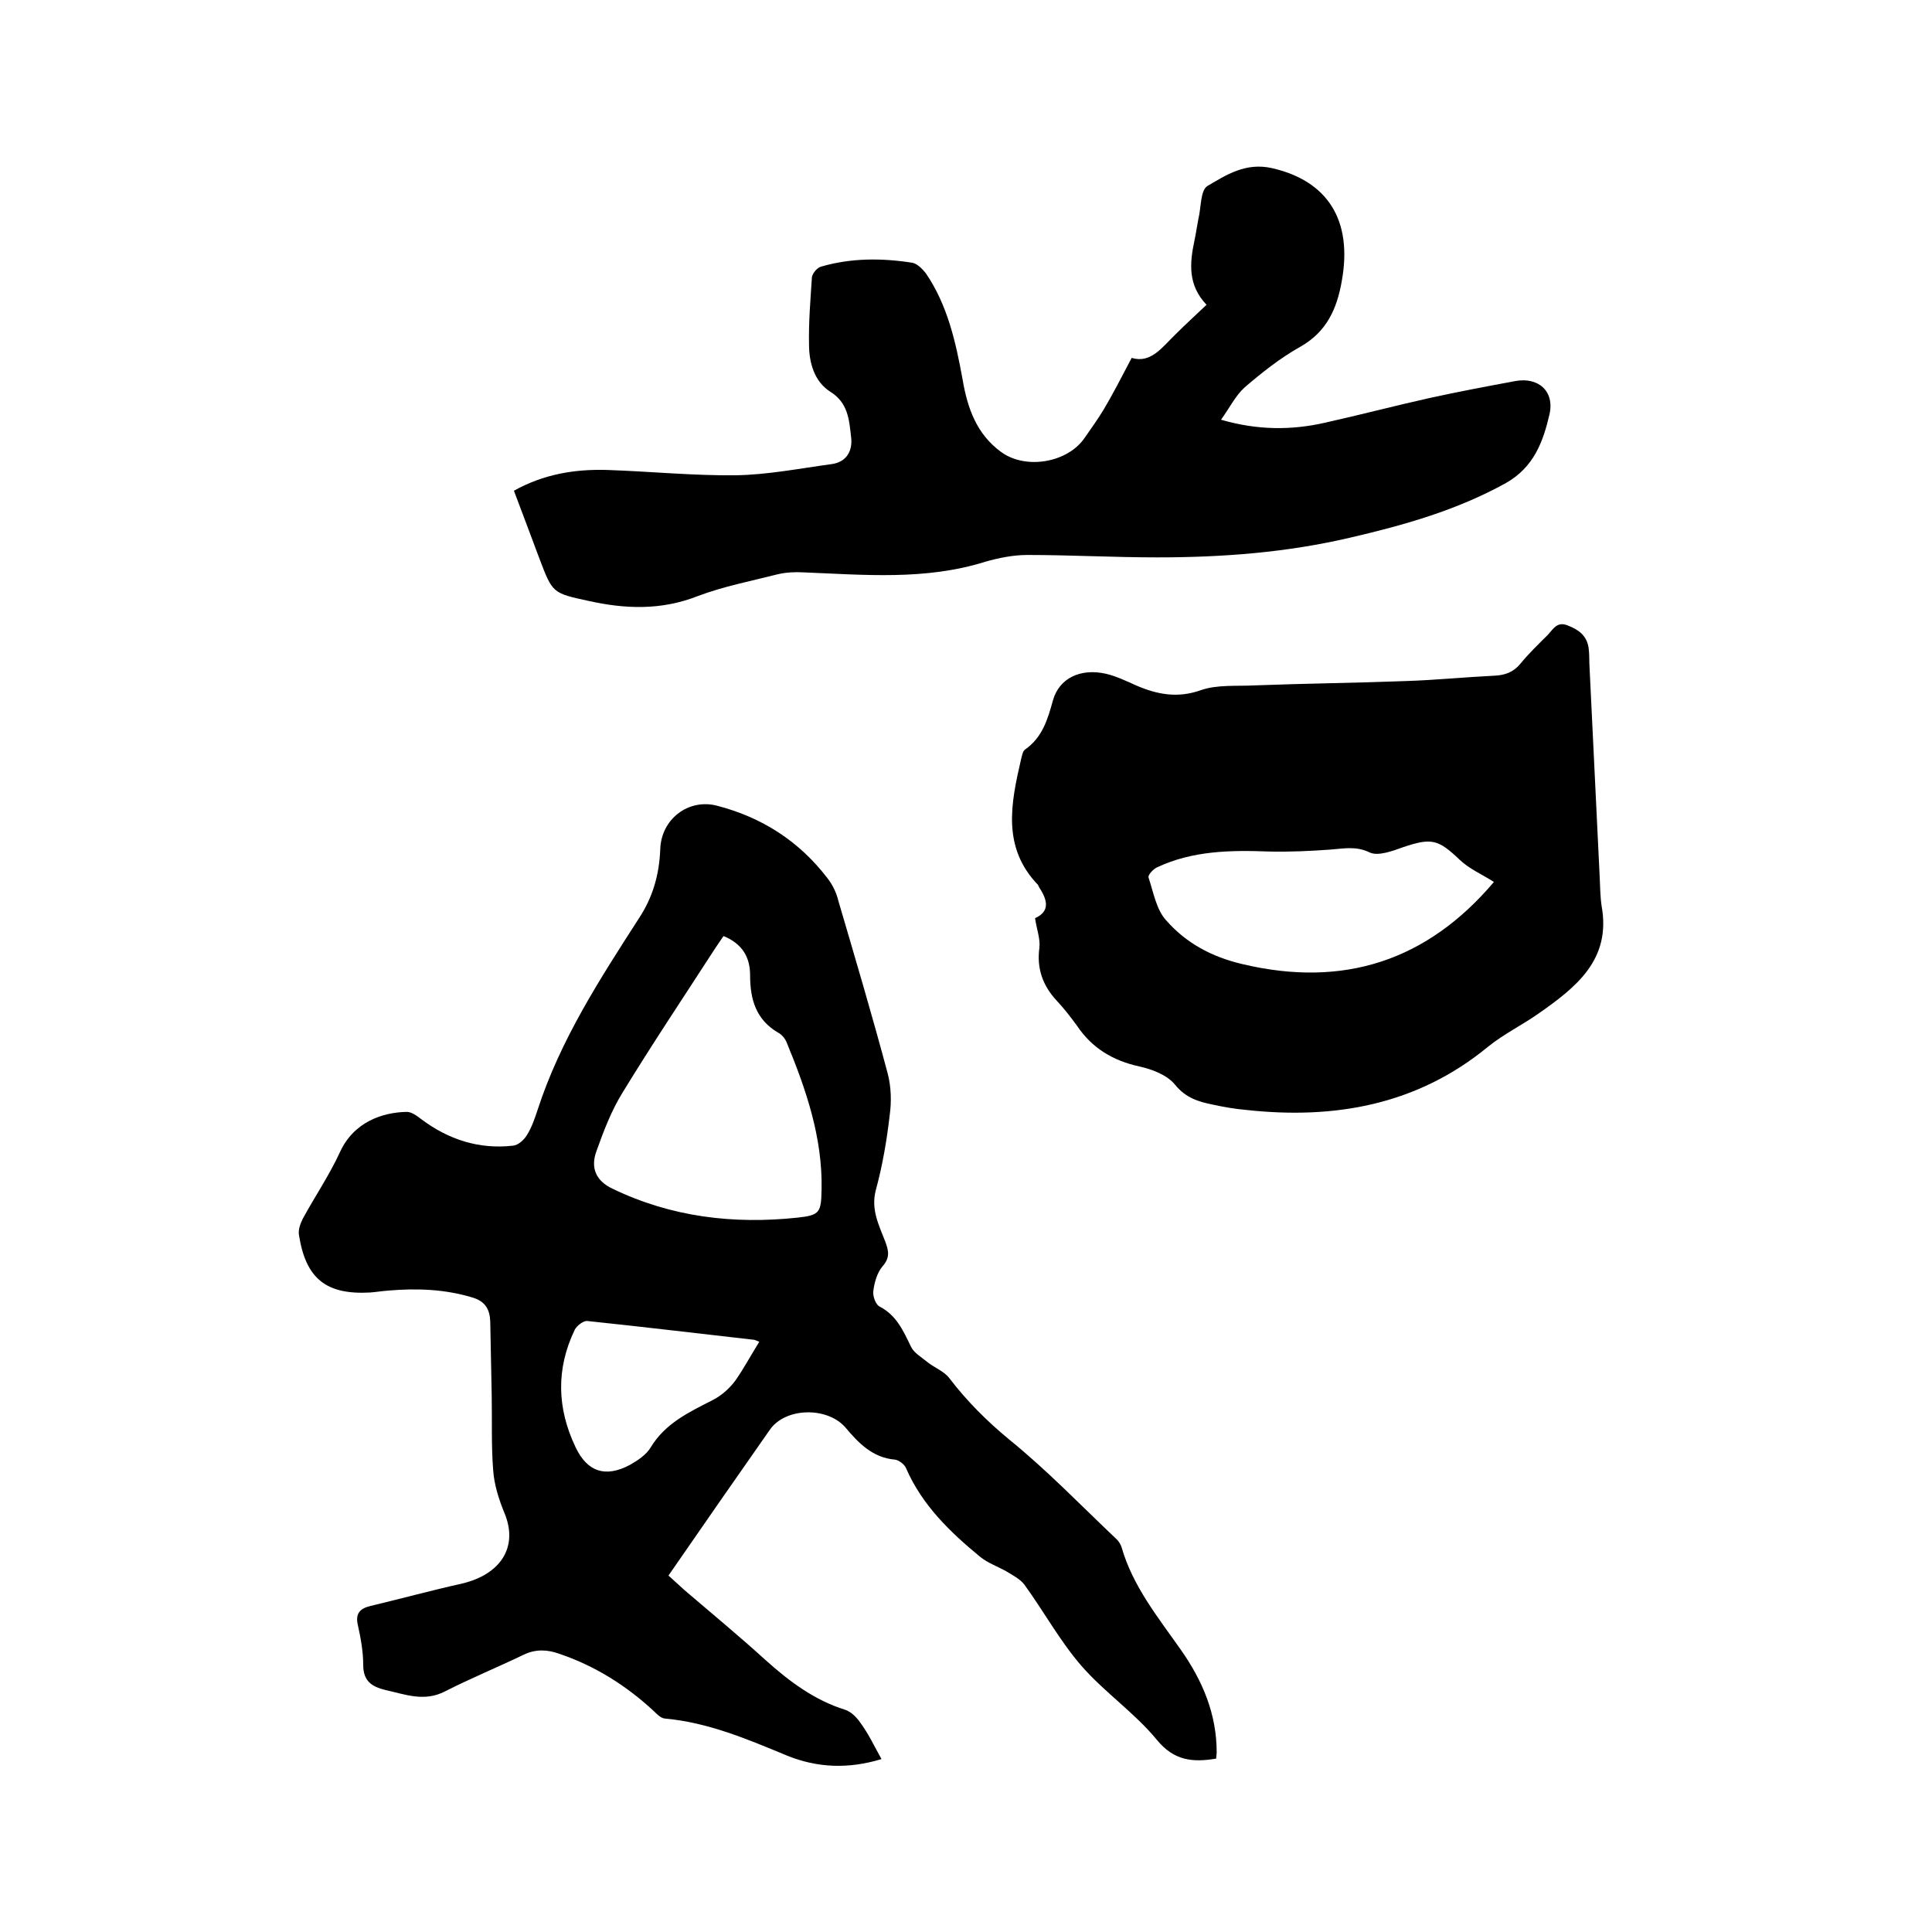
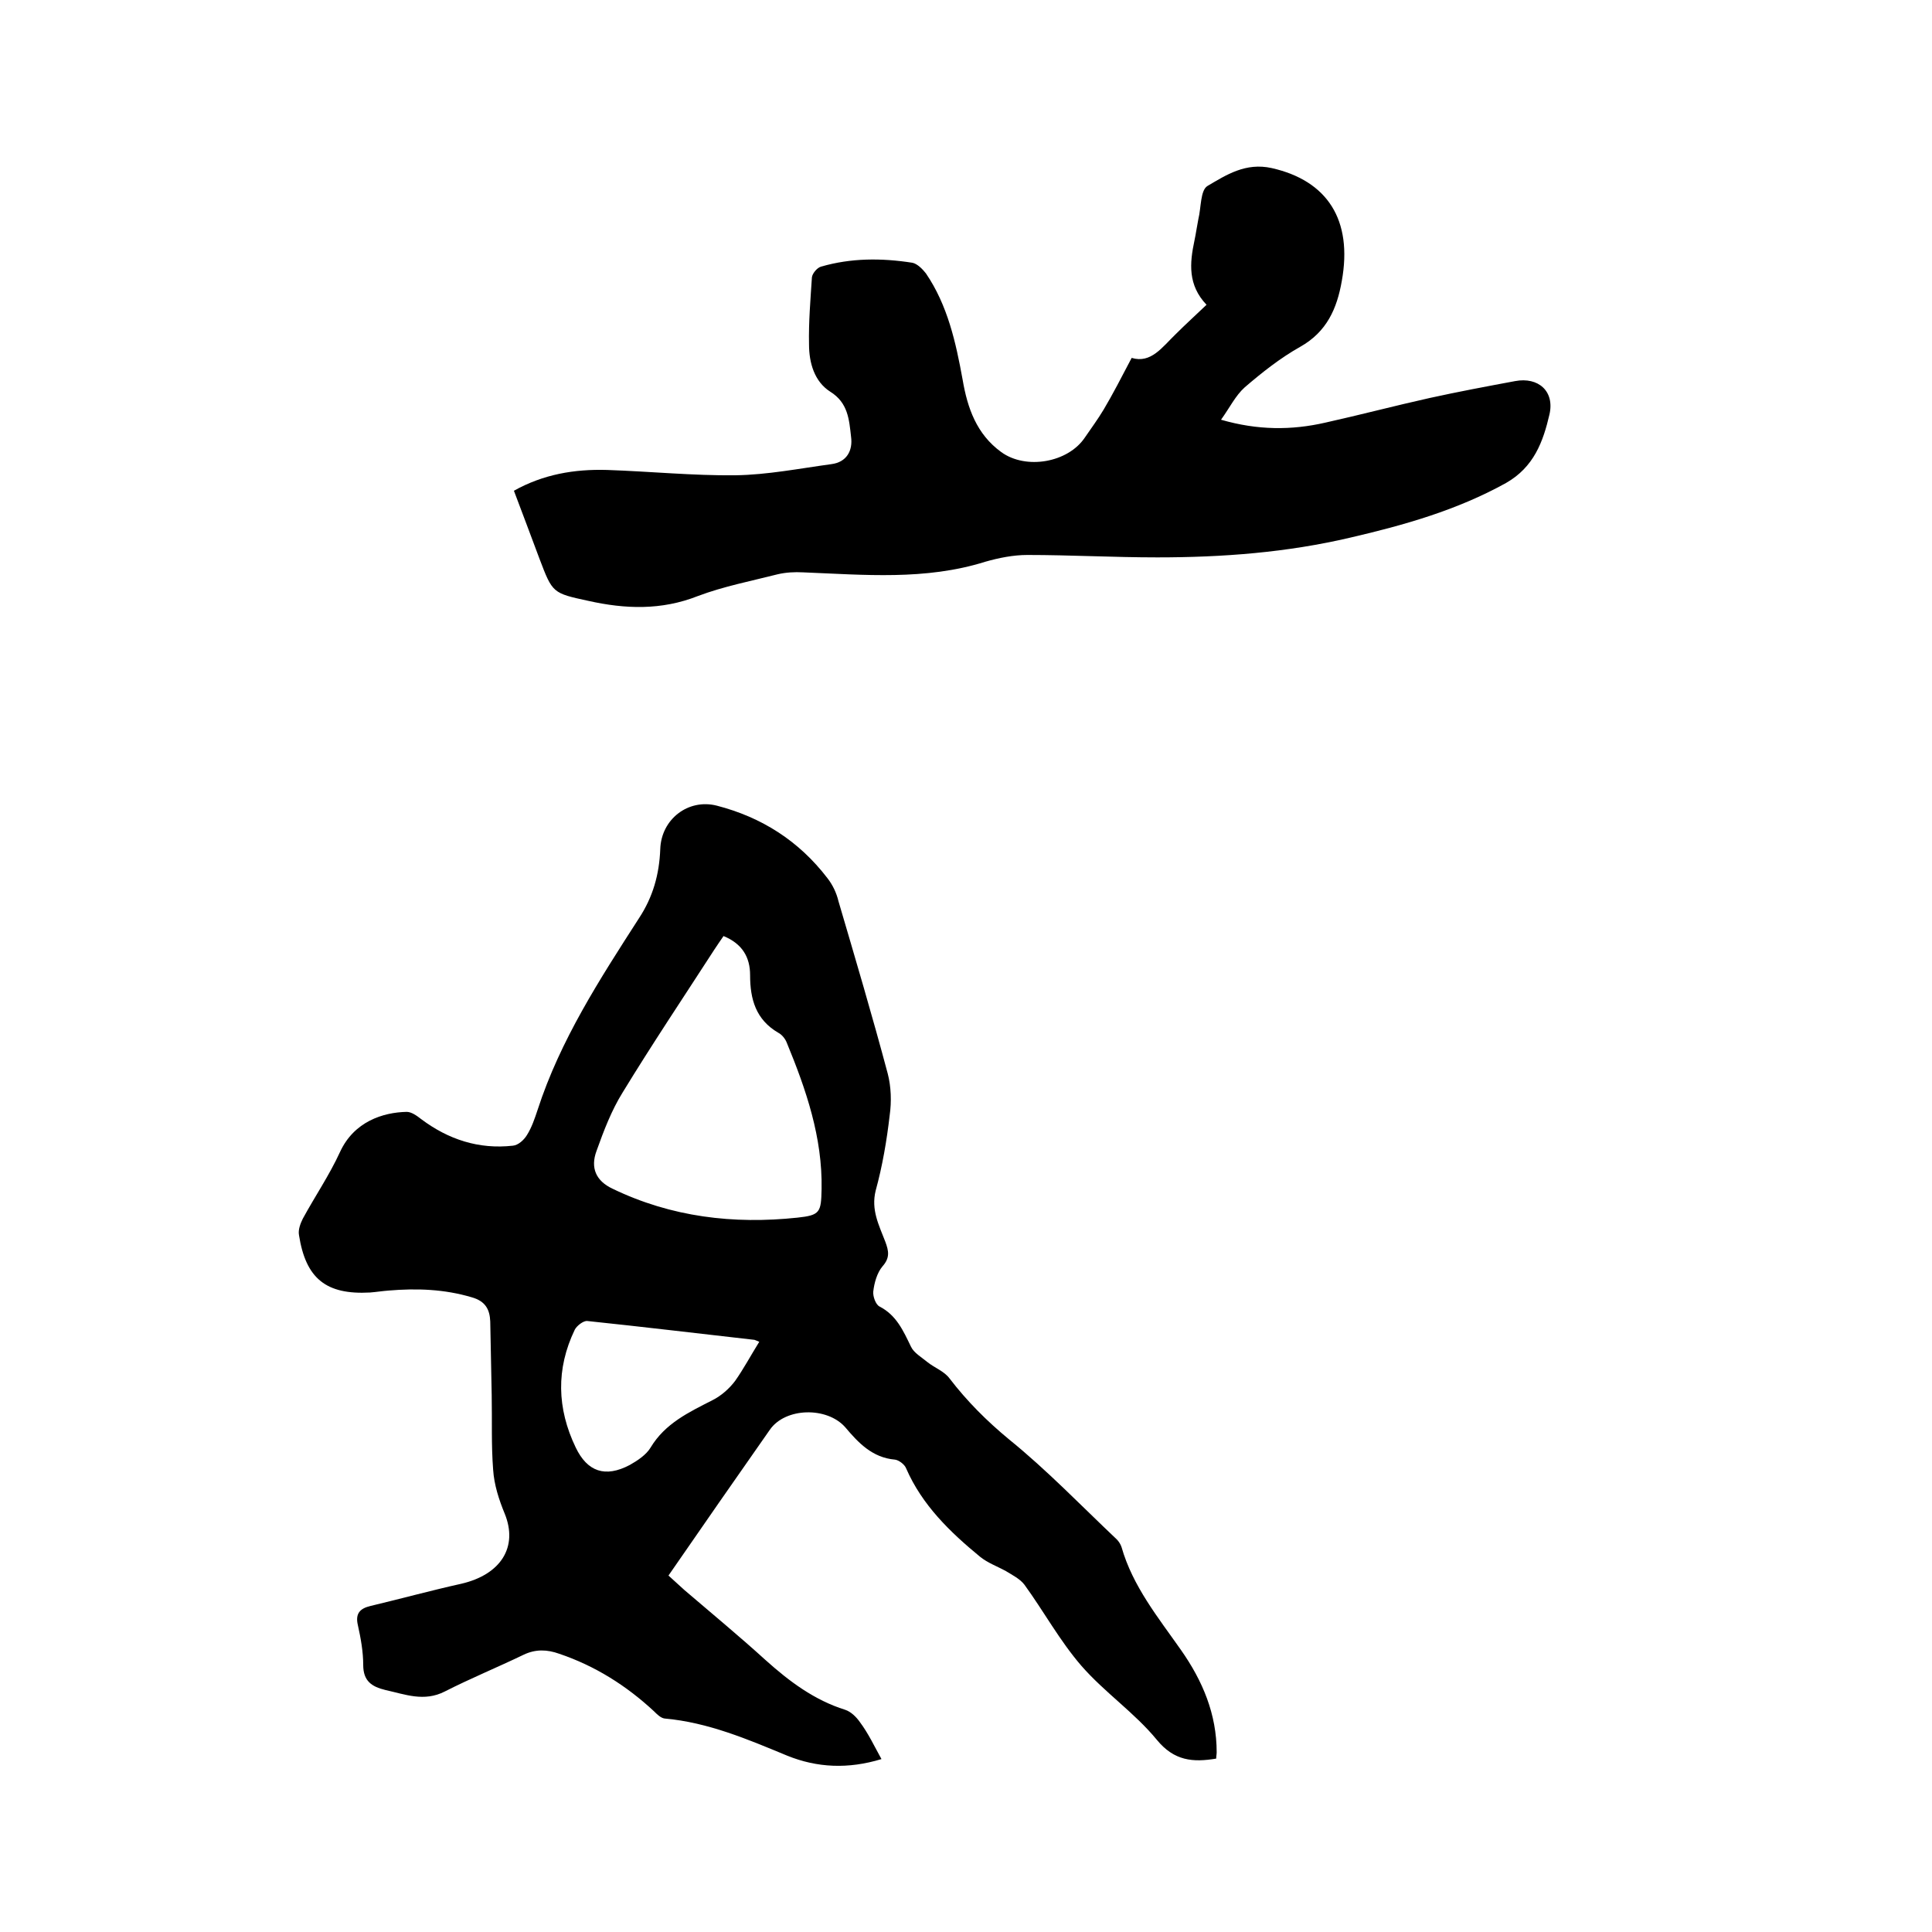
<svg xmlns="http://www.w3.org/2000/svg" enable-background="new 0 0 400 400" viewBox="0 0 400 400">
  <path d="m182.5 364.2c-6.9 2.1-13.3 1.8-19.5-.7-8.2-3.4-16.4-6.9-25.4-7.7-.8-.1-1.6-.9-2.2-1.5-5.7-5.3-12.2-9.4-19.6-11.9-2.5-.9-4.9-1-7.4.2-5.4 2.6-11 4.9-16.3 7.6-4.3 2.2-8.2.6-12.3-.3-2.9-.7-4.6-1.9-4.6-5.2 0-2.7-.5-5.5-1.1-8.2-.6-2.5.5-3.5 2.6-4 6.3-1.5 12.5-3.2 18.8-4.6 8.2-1.9 11.8-7.6 9-14.5-1.2-2.9-2.2-6-2.4-9.1-.4-5.1-.2-10.3-.3-15.5-.1-5.1-.2-10.1-.3-15.2-.1-2.5-1-4.2-3.8-5-5.7-1.7-11.4-1.9-17.3-1.4-1.3.1-2.5.3-3.8.4-9.1.5-13.3-2.9-14.7-11.9-.2-1.1.3-2.4.8-3.4 2.5-4.6 5.5-9 7.7-13.8 2.9-6.3 8.9-8.2 13.8-8.3 1 0 2.1.8 3 1.5 5.6 4.2 11.9 6.3 19 5.5 1.1-.1 2.3-1.2 2.9-2.2 1-1.6 1.6-3.4 2.2-5.2 4.7-14.5 12.9-27.1 21-39.7 2.9-4.4 4.2-9.1 4.4-14.3.2-6.2 5.8-10.5 11.7-9 9.3 2.4 17 7.3 22.9 15 1.1 1.4 1.9 3.1 2.3 4.8 3.5 11.9 7 23.7 10.2 35.7.7 2.7.8 5.8.4 8.6-.6 5.2-1.5 10.5-2.9 15.6-1 4 .7 7.2 2 10.6.7 1.9 1 3.3-.6 5.1-1.1 1.3-1.7 3.4-1.9 5.2-.1 1 .5 2.7 1.3 3.1 3.5 1.8 4.9 5 6.5 8.3.6 1.3 2.2 2.2 3.4 3.2 1.5 1.2 3.5 1.9 4.6 3.4 3.6 4.7 7.7 8.8 12.3 12.6 7.9 6.4 14.9 13.7 22.3 20.7.4.4.8 1 1 1.6 2.3 8.1 7.6 14.6 12.3 21.3 4.5 6.4 7.4 13.3 7.4 21.2 0 .4-.1.8-.1 1.3-4.8.8-8.7.5-12.3-3.9-4.6-5.6-10.8-9.8-15.6-15.3-4.5-5.2-7.8-11.3-11.8-16.8-.9-1.2-2.5-2-3.8-2.8-1.8-1-3.8-1.7-5.4-3-6.2-5.1-12-10.7-15.3-18.3-.3-.8-1.5-1.7-2.3-1.8-4.7-.4-7.6-3.5-10.3-6.7-3.8-4.3-12.4-4.1-15.6.5-7 10-13.9 19.9-21 30.2 1.2 1.1 2.2 2 3.3 3 5.6 4.8 11.3 9.5 16.8 14.5 4.9 4.4 10.1 8.3 16.5 10.3 1.2.4 2.3 1.5 3 2.5 1.8 2.4 3 5 4.5 7.7zm-32.7-170.4c-.7 1-1.3 1.9-1.9 2.8-6.4 9.9-12.9 19.6-19 29.6-2.3 3.7-3.9 7.9-5.4 12.1-1.3 3.5-.1 6.2 3.3 7.8 12.2 5.9 25.1 7.4 38.3 6 4.7-.5 4.9-1.1 5-5.9.2-10.7-3.2-20.6-7.2-30.3-.3-.8-1-1.7-1.8-2.1-4.6-2.7-5.8-6.9-5.8-11.9 0-3.7-1.6-6.5-5.5-8.1zm7.4 84c-.5-.2-.7-.3-1-.4-11.5-1.3-23.1-2.7-34.6-3.9-.8-.1-2.2 1-2.6 1.8-3.9 8.1-3.7 16.3.2 24.4 2.4 5 6.1 6.3 11.2 3.6 1.6-.9 3.4-2.1 4.3-3.6 3-5 7.9-7.3 12.8-9.8 1.8-.9 3.5-2.4 4.7-4 1.7-2.4 3.2-5.2 5-8.1z" />
-   <path d="m214.3 190.1c3.1-1.4 2.6-3.7.9-6.3-.1-.2-.2-.4-.3-.6-7.5-7.8-5.6-16.9-3.5-26 .2-.7.3-1.6.8-2 3.6-2.5 4.7-6.2 5.8-10.2 1.3-4.6 5.7-6.7 11-5.5 2.1.5 4.2 1.5 6.2 2.4 4.4 1.9 8.6 2.7 13.4 1 3.4-1.2 7.5-.8 11.2-1 10.5-.4 20.9-.5 31.4-.9 6-.2 12-.8 18.1-1.1 2.3-.1 4-.7 5.5-2.5 1.7-2.1 3.7-4 5.7-6 1.1-1.2 1.9-2.8 4.1-1.9 2.3.9 3.9 2.1 4.3 4.6.2 1.4.1 2.7.2 4.1.7 14.5 1.4 28.9 2.1 43.4.1 2 .1 4 .4 6 2 11.1-5.3 16.8-13 22.2-3.4 2.4-7.3 4.3-10.5 6.9-14.7 12.1-31.8 15.1-50.1 13.1-2.3-.2-4.6-.6-6.9-1.1-3-.6-5.6-1.4-7.8-4.1-1.6-2-4.7-3.2-7.4-3.8-5.5-1.2-9.8-3.8-12.9-8.4-1.3-1.8-2.7-3.6-4.2-5.2-2.9-3.1-4.2-6.7-3.6-11 .2-1.9-.6-3.9-.9-6.1zm95-7.5c-2.5-1.6-5.1-2.7-7.1-4.6-4.4-4.2-5.8-4.6-11.7-2.6-2.2.8-5.2 1.9-6.9 1.1-2.9-1.4-5.4-.8-8.2-.6-4.2.3-8.4.5-12.6.4-8-.3-15.9-.2-23.3 3.3-.8.4-1.9 1.6-1.7 2.1 1 3 1.6 6.6 3.6 8.8 4.1 4.7 9.4 7.6 15.8 9.1 21 5 38.3-.7 52.1-17z" />
  <path d="m234.3 74.1c4 1.2 6.3-2.2 9.1-4.9 2-2 4.1-3.9 6.4-6.1-3.9-4.1-3.5-8.6-2.5-13.3.3-1.4.5-2.9.8-4.4.6-2.4.4-6 1.9-6.9 3.9-2.3 7.9-4.9 13.3-3.7 11.5 2.6 16.8 10.7 14.5 23.4-1 5.7-3.1 10.5-8.6 13.6-4.1 2.3-7.9 5.3-11.5 8.4-1.9 1.7-3.1 4.2-4.9 6.7 7.6 2.2 14.6 2.2 21.6.6 7.2-1.6 14.4-3.5 21.6-5.1 5.9-1.3 11.8-2.4 17.7-3.5 4.8-.9 8.2 2.1 7.1 6.9-1.3 5.6-3.2 10.9-9 14.2-10.1 5.6-21 8.7-32.2 11.3-13.2 3.1-26.5 4.1-40 4.1-9 0-18-.5-26.9-.5-2.9 0-5.9.6-8.7 1.4-12.4 3.9-25.1 2.7-37.7 2.2-1.8-.1-3.6 0-5.3.4-5.5 1.4-11.2 2.5-16.5 4.5-7.6 3-15.1 2.7-22.7 1-7.4-1.6-7.4-1.6-10.1-8.7-1.7-4.6-3.5-9.3-5.3-14.1 6.1-3.4 12.5-4.5 19.3-4.3 8.9.3 17.8 1.2 26.6 1.1 6.6-.1 13.2-1.4 19.8-2.3 3.2-.4 4.5-2.8 4.1-5.7-.4-3.5-.6-7-4.3-9.3-3.3-2.1-4.4-6-4.4-9.8-.1-4.6.3-9.3.6-13.9.1-.8 1.1-2 1.9-2.2 6.2-1.8 12.5-1.8 18.9-.8 1 .2 2.1 1.3 2.8 2.2 4.5 6.6 6.2 14.3 7.6 22 1 5.9 2.9 11.3 8 15s13.8 2.2 17.3-3c1.3-1.9 2.7-3.8 3.9-5.8 1.9-3.2 3.7-6.7 5.8-10.7z" />
</svg>